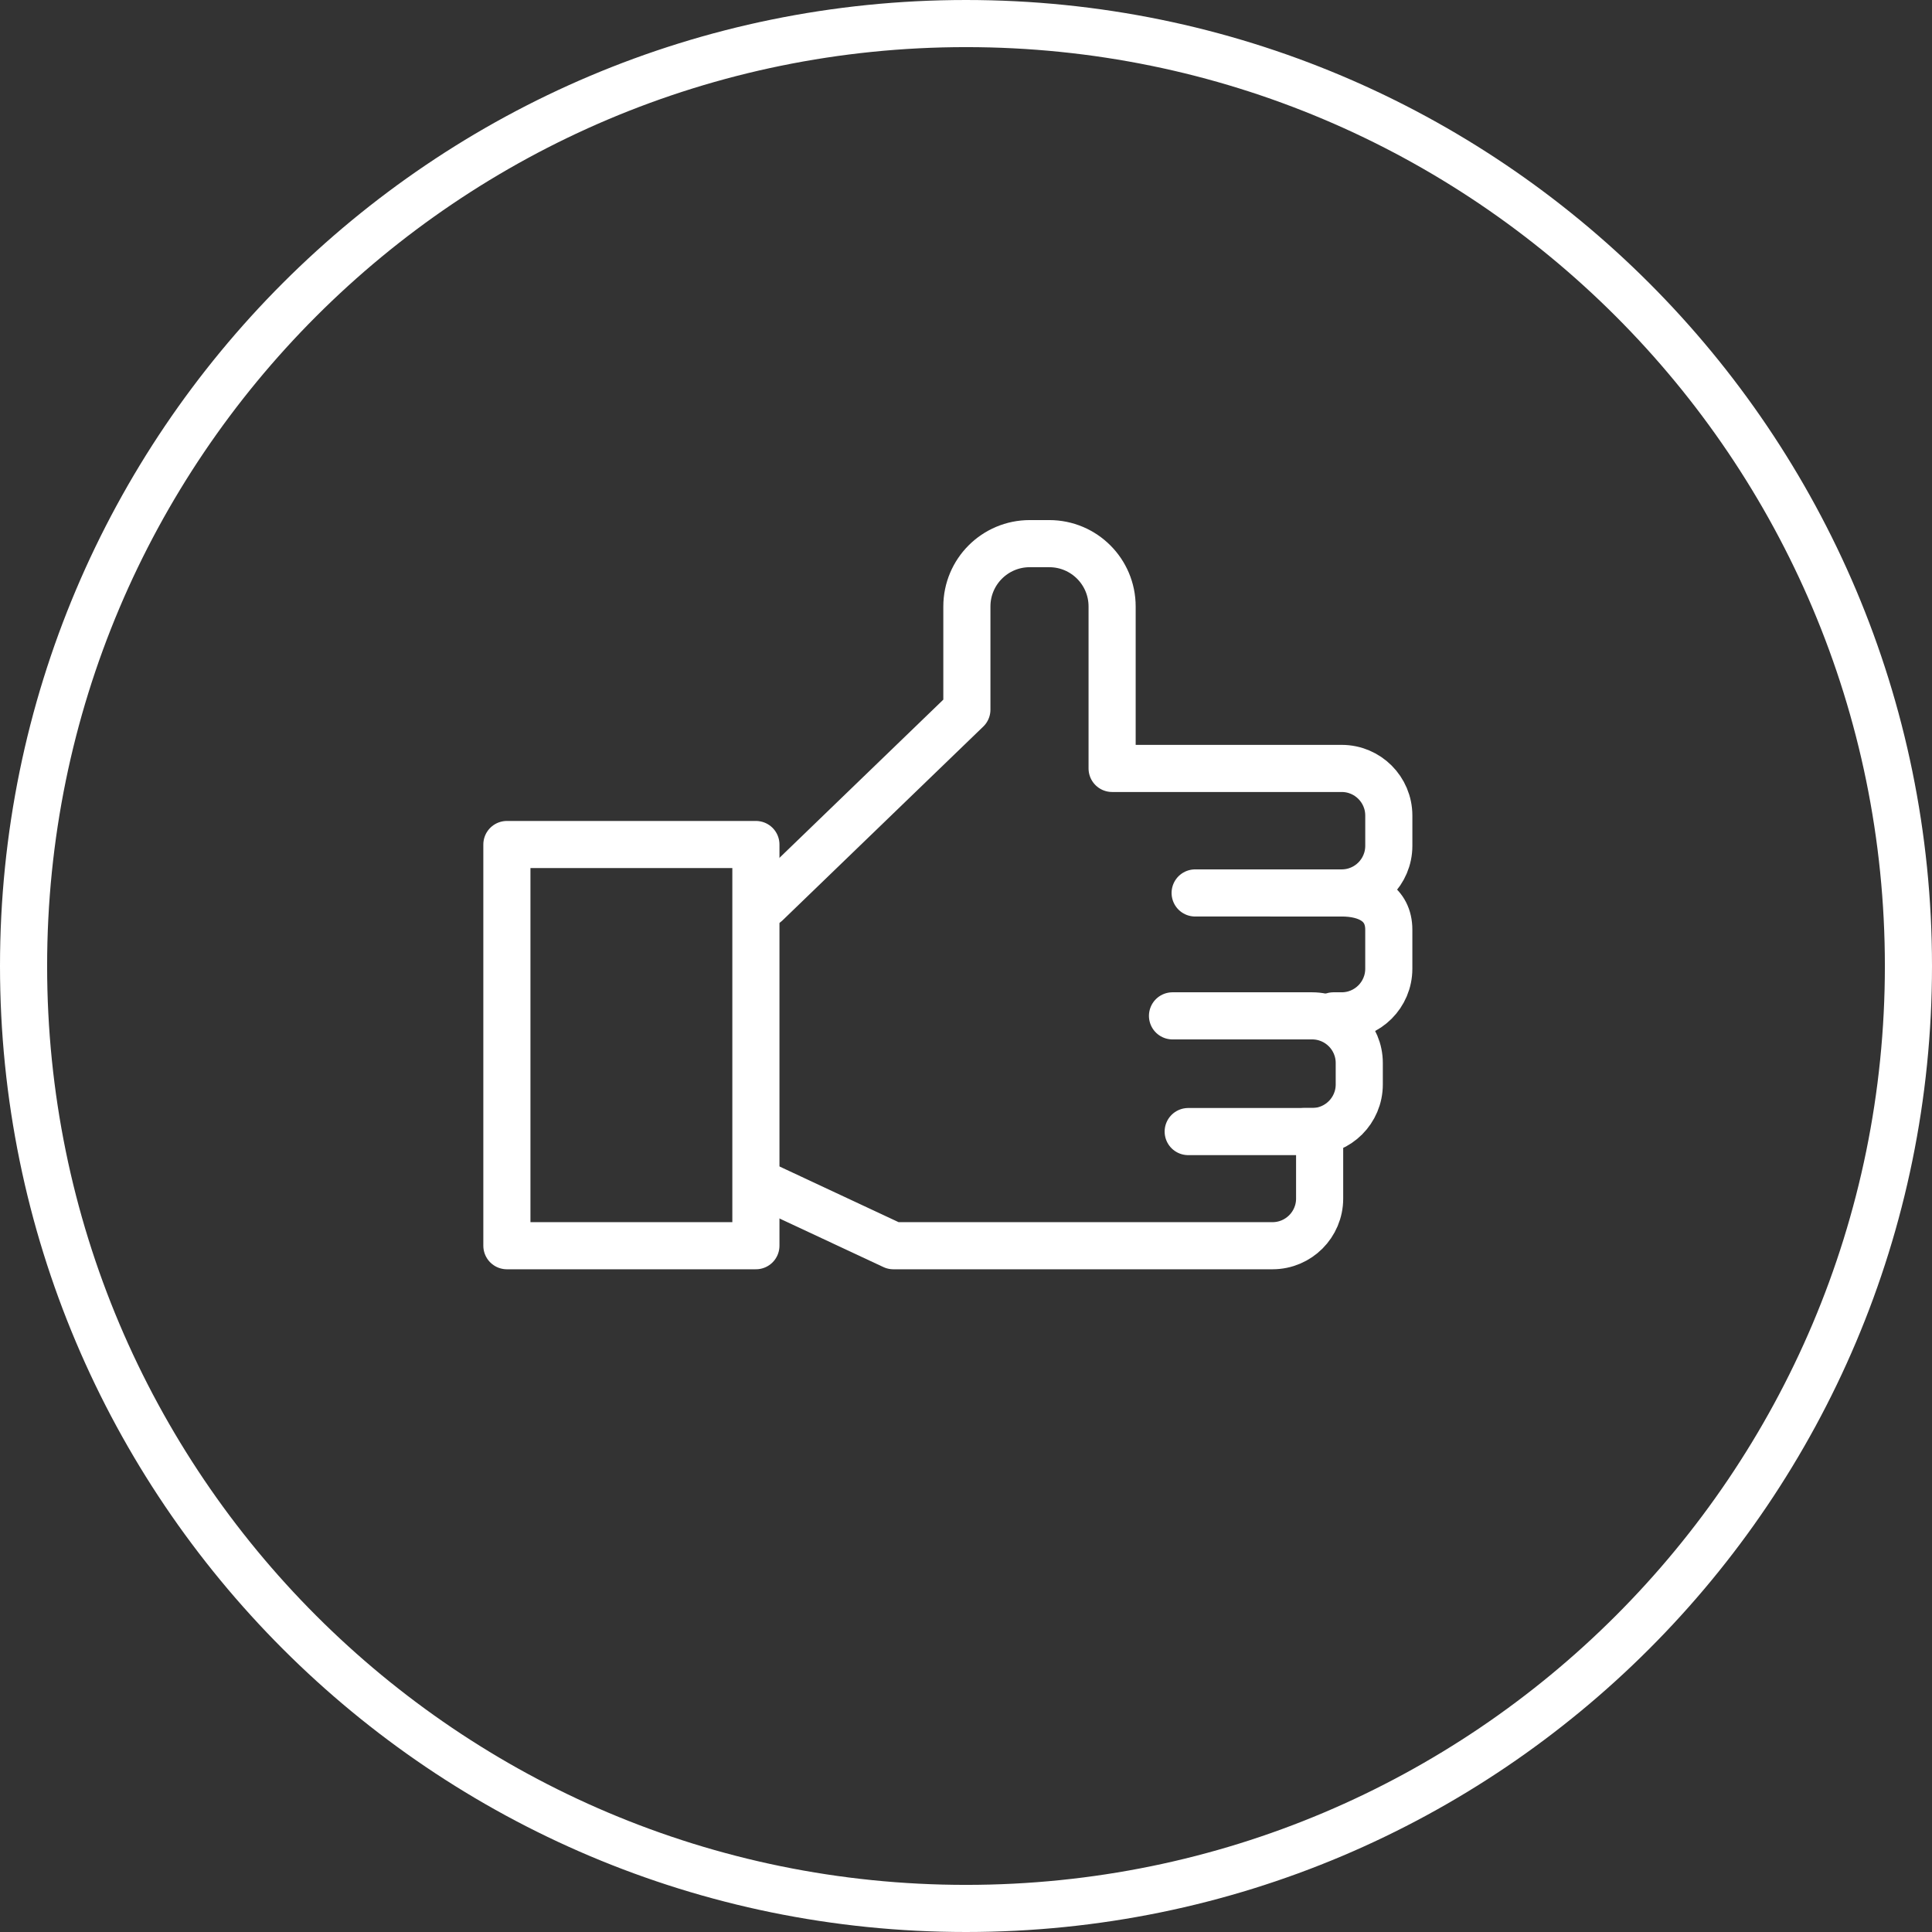
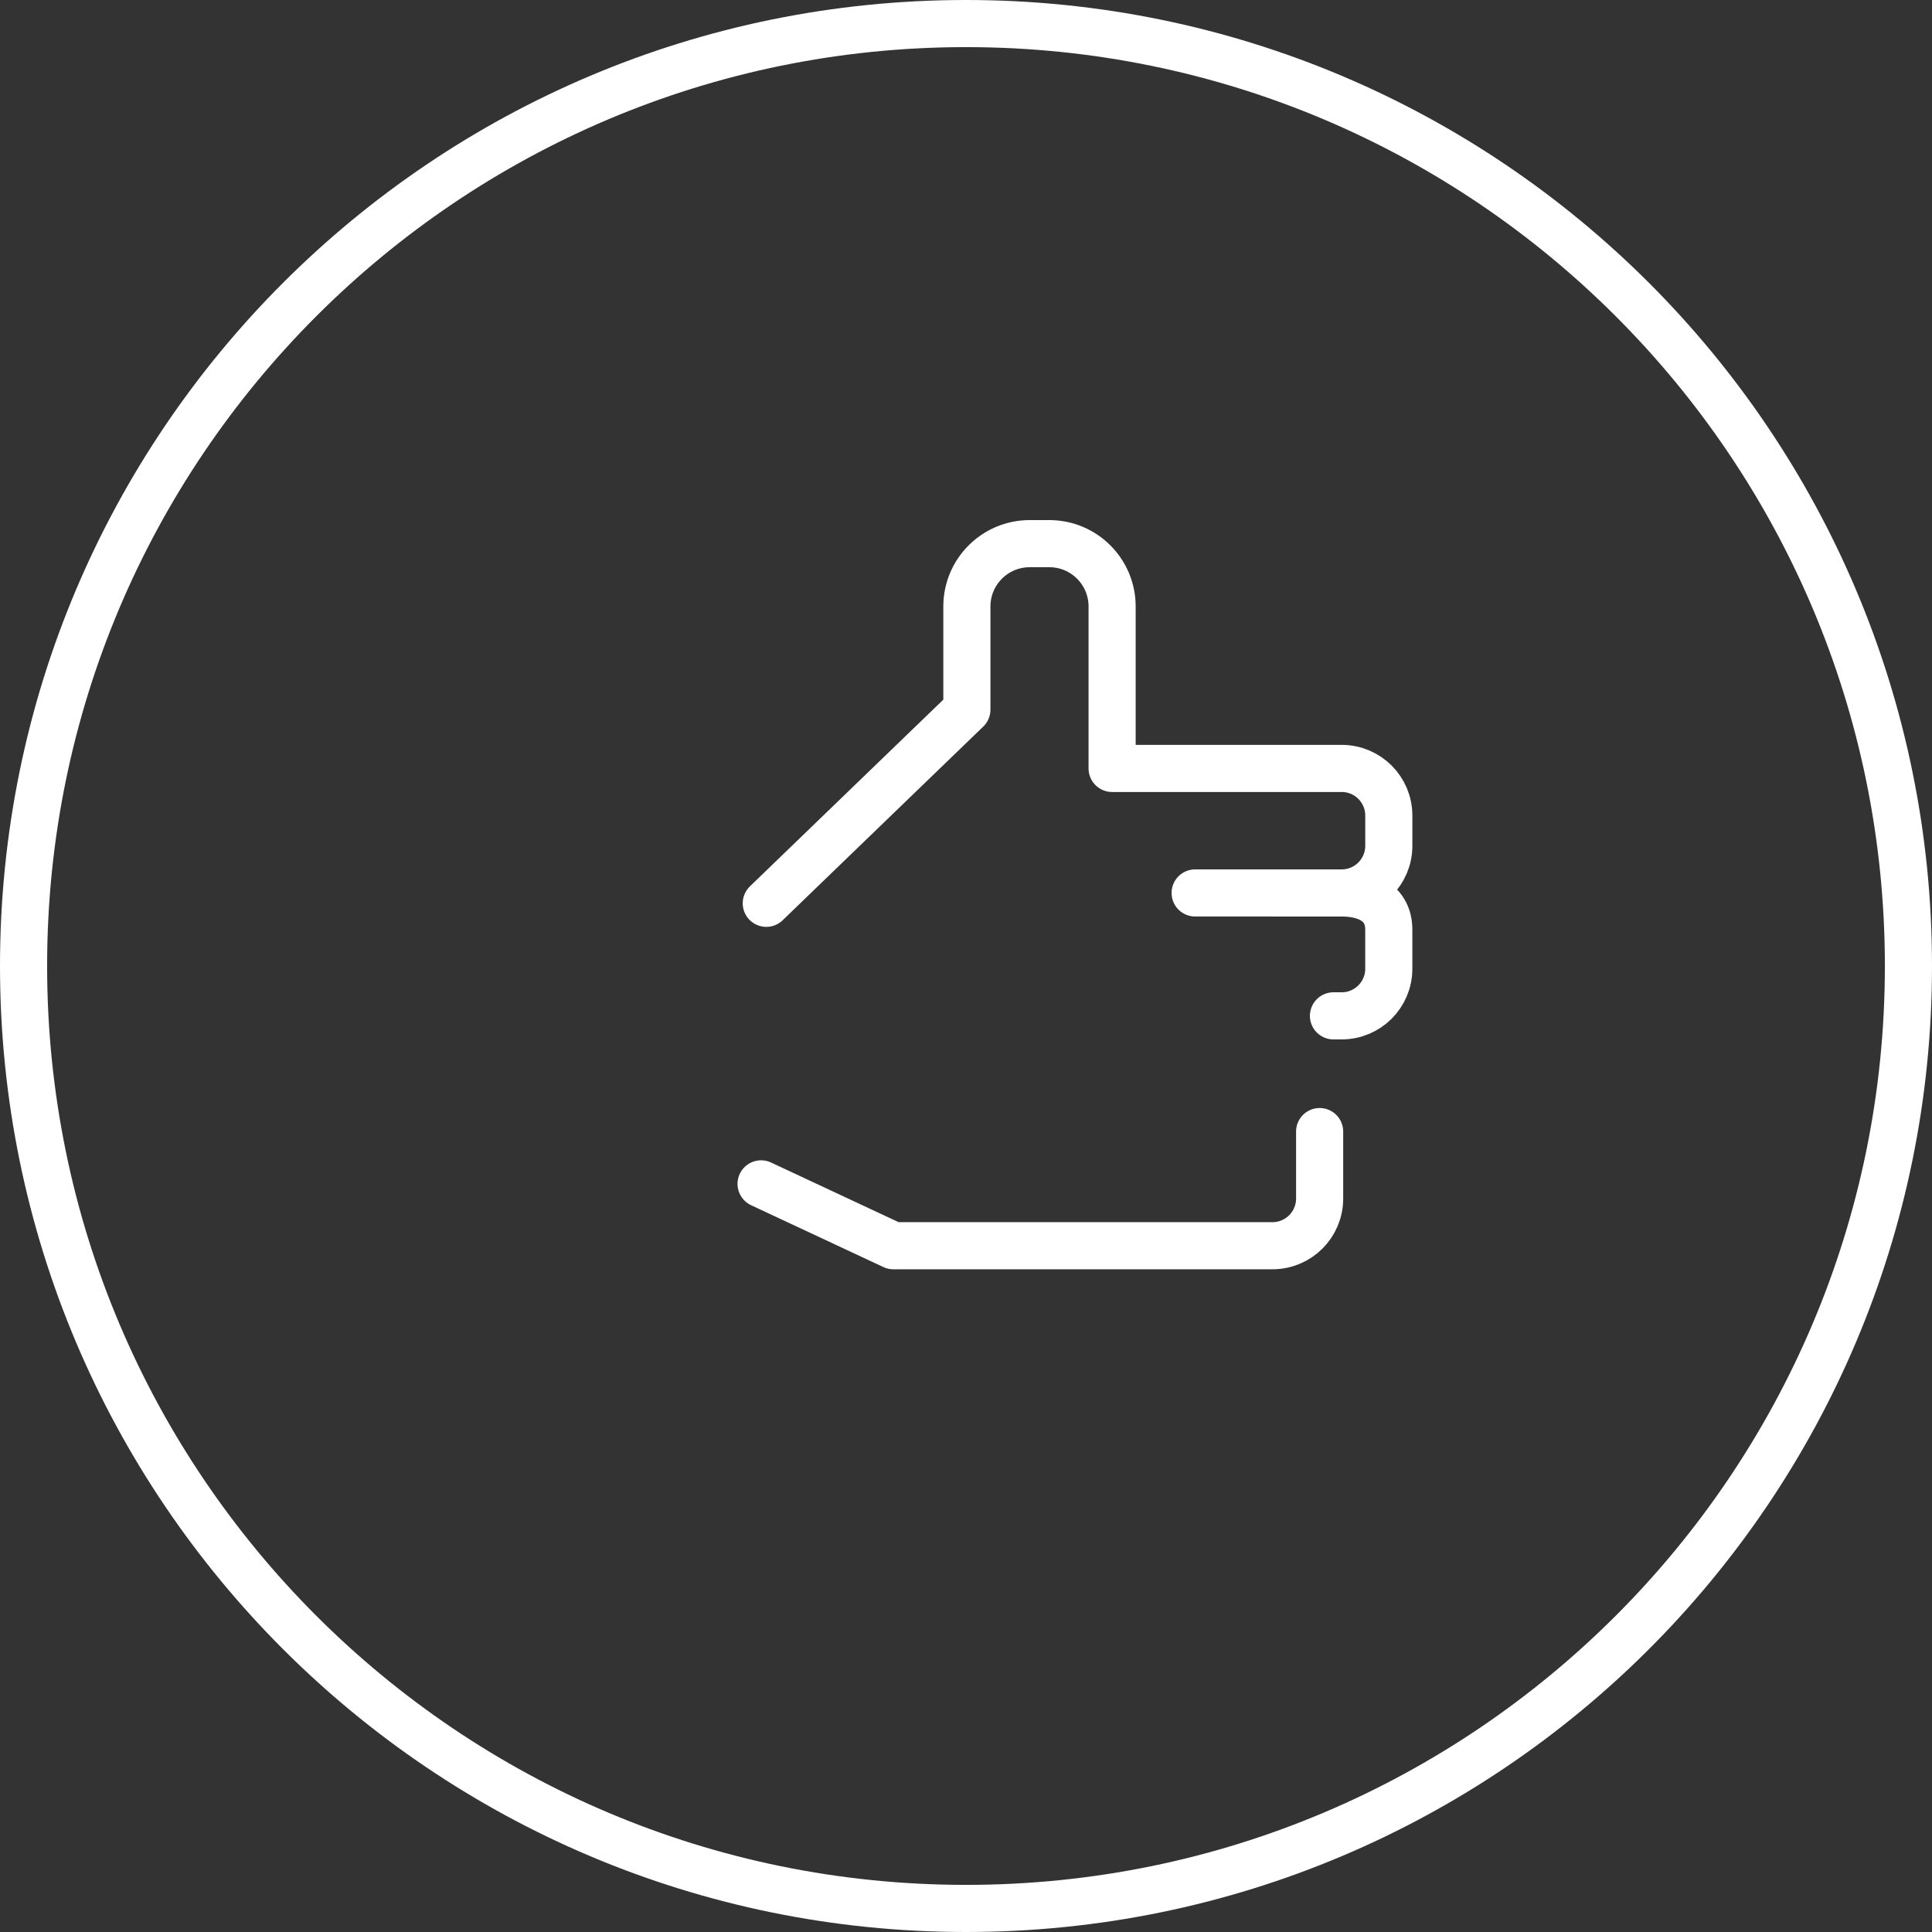
<svg xmlns="http://www.w3.org/2000/svg" width="123px" height="123px" viewBox="0 0 123 123" version="1.1">
  <rect x="0" y="0" width="123" height="123" fill="#333333" stroke="none" />
  <title>Group 13</title>
  <desc>Created with Sketch.</desc>
  <g id="icons" stroke="none" stroke-width="1" fill="none" fill-rule="evenodd">
    <g id="Group-13" transform="translate(1, 1)" stroke="#FFFFFF" stroke-width="3">
-       <polygon id="Stroke-1" stroke-linecap="round" stroke-linejoin="round" points="31.271 78.308 47.124 78.308 47.124 52.766 31.271 52.766" />
      <g id="Group-12">
        <path d="M47.785,56.509 L60.556,44.179 L60.556,37.611 C60.556,35.402 62.346,33.611 64.555,33.611 L65.802,33.611 C68.013,33.611 69.802,35.402 69.802,37.611 L69.802,47.922 L84.418,47.922 C86.075,47.922 87.418,49.266 87.418,50.922 L87.418,52.849 C87.418,54.506 86.075,55.849 84.418,55.849 L75.088,55.849" id="Stroke-2" stroke-linecap="round" stroke-linejoin="round" />
-         <path d="M47.454,74.371 L55.876,78.308 L80.014,78.308 C81.67,78.308 83.014,76.964 83.014,75.308 L83.014,71.041 L74.646,71.041" id="Stroke-4" stroke-linecap="round" stroke-linejoin="round" />
-         <path d="M73.647,63.674 L82.537,63.674 C84.194,63.674 85.537,65.018 85.537,66.674 L85.537,68.041 C85.537,69.698 84.194,71.041 82.537,71.041 L82.014,71.041" id="Stroke-6" stroke-linecap="round" stroke-linejoin="round" />
+         <path d="M47.454,74.371 L55.876,78.308 L80.014,78.308 C81.67,78.308 83.014,76.964 83.014,75.308 L83.014,71.041 " id="Stroke-4" stroke-linecap="round" stroke-linejoin="round" />
        <path d="M80.151,55.849 L84.417,55.849 C86.074,55.849 87.417,56.532 87.417,58.189 L87.417,60.674 C87.417,62.331 86.074,63.674 84.417,63.674 L83.894,63.674" id="Stroke-8" stroke-linecap="round" stroke-linejoin="round" />
        <path d="M120.5,60.5 C120.5,93.637 93.637,120.5 60.5,120.5 C27.363,120.5 0.5,93.637 0.5,60.5 C0.5,27.363 27.363,0.5 60.5,0.5 C93.637,0.5 120.5,27.363 120.5,60.5 Z" id="Stroke-10" />
      </g>
    </g>
  </g>
</svg>